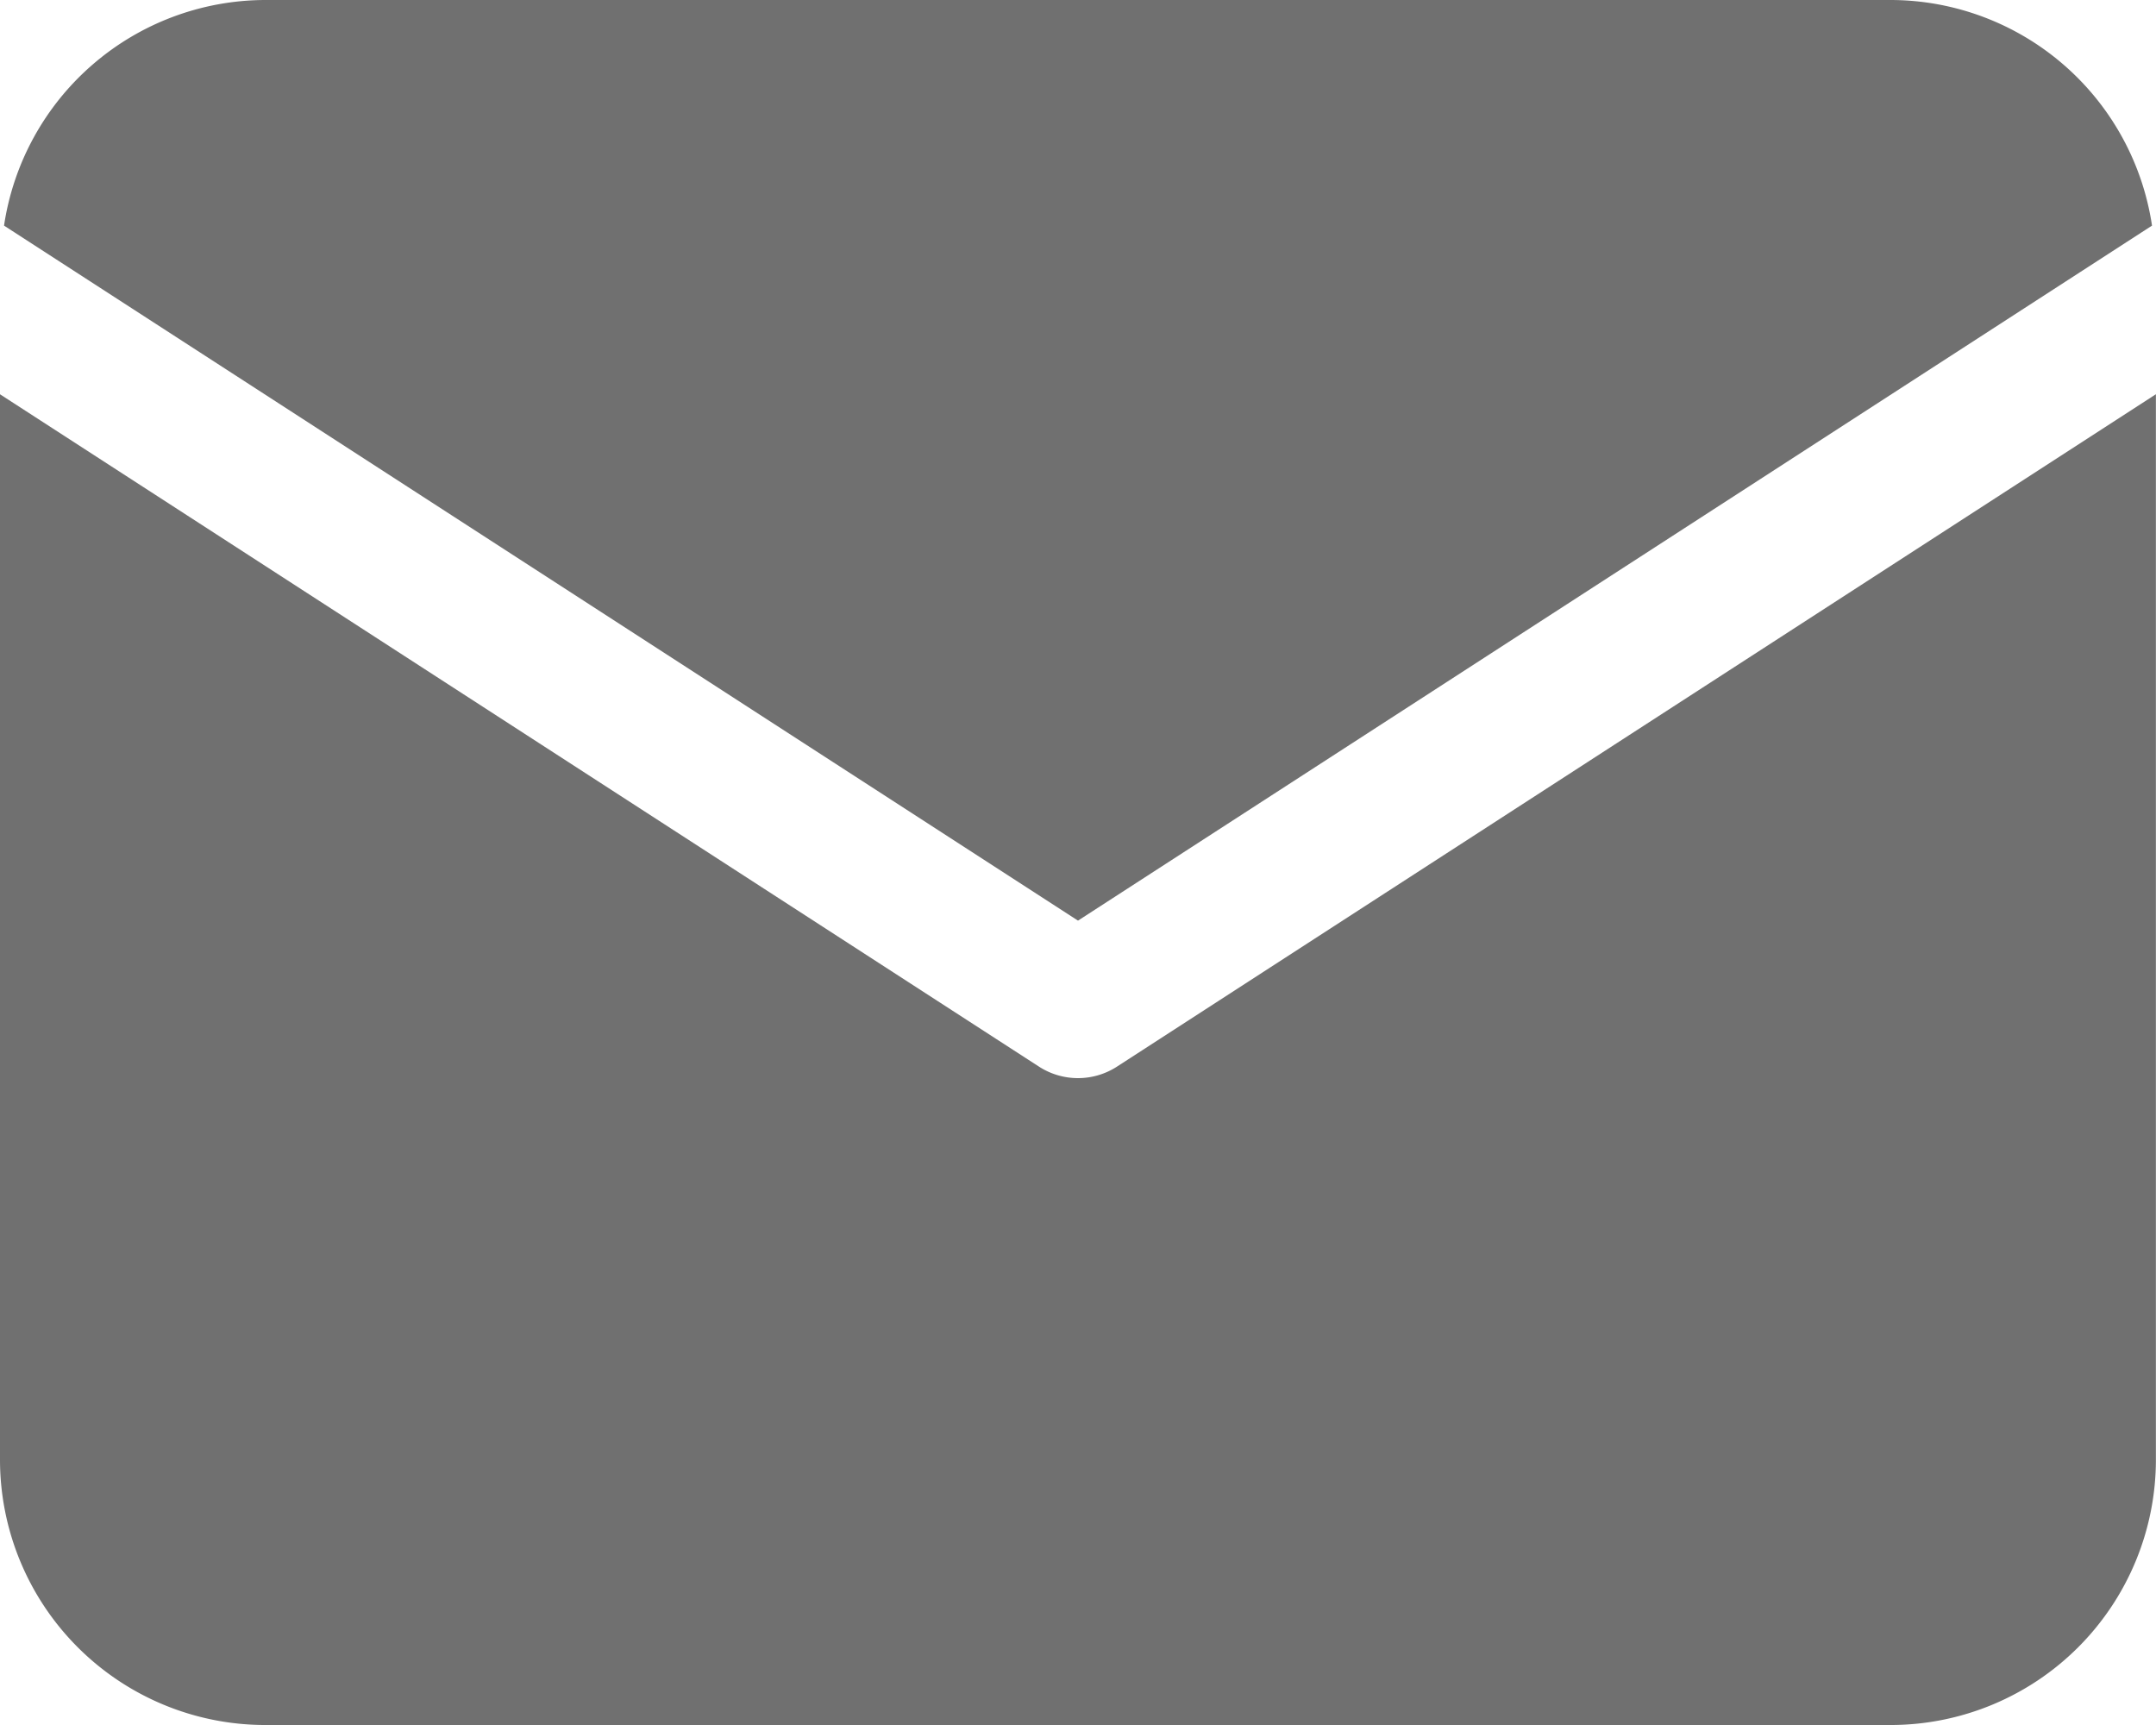
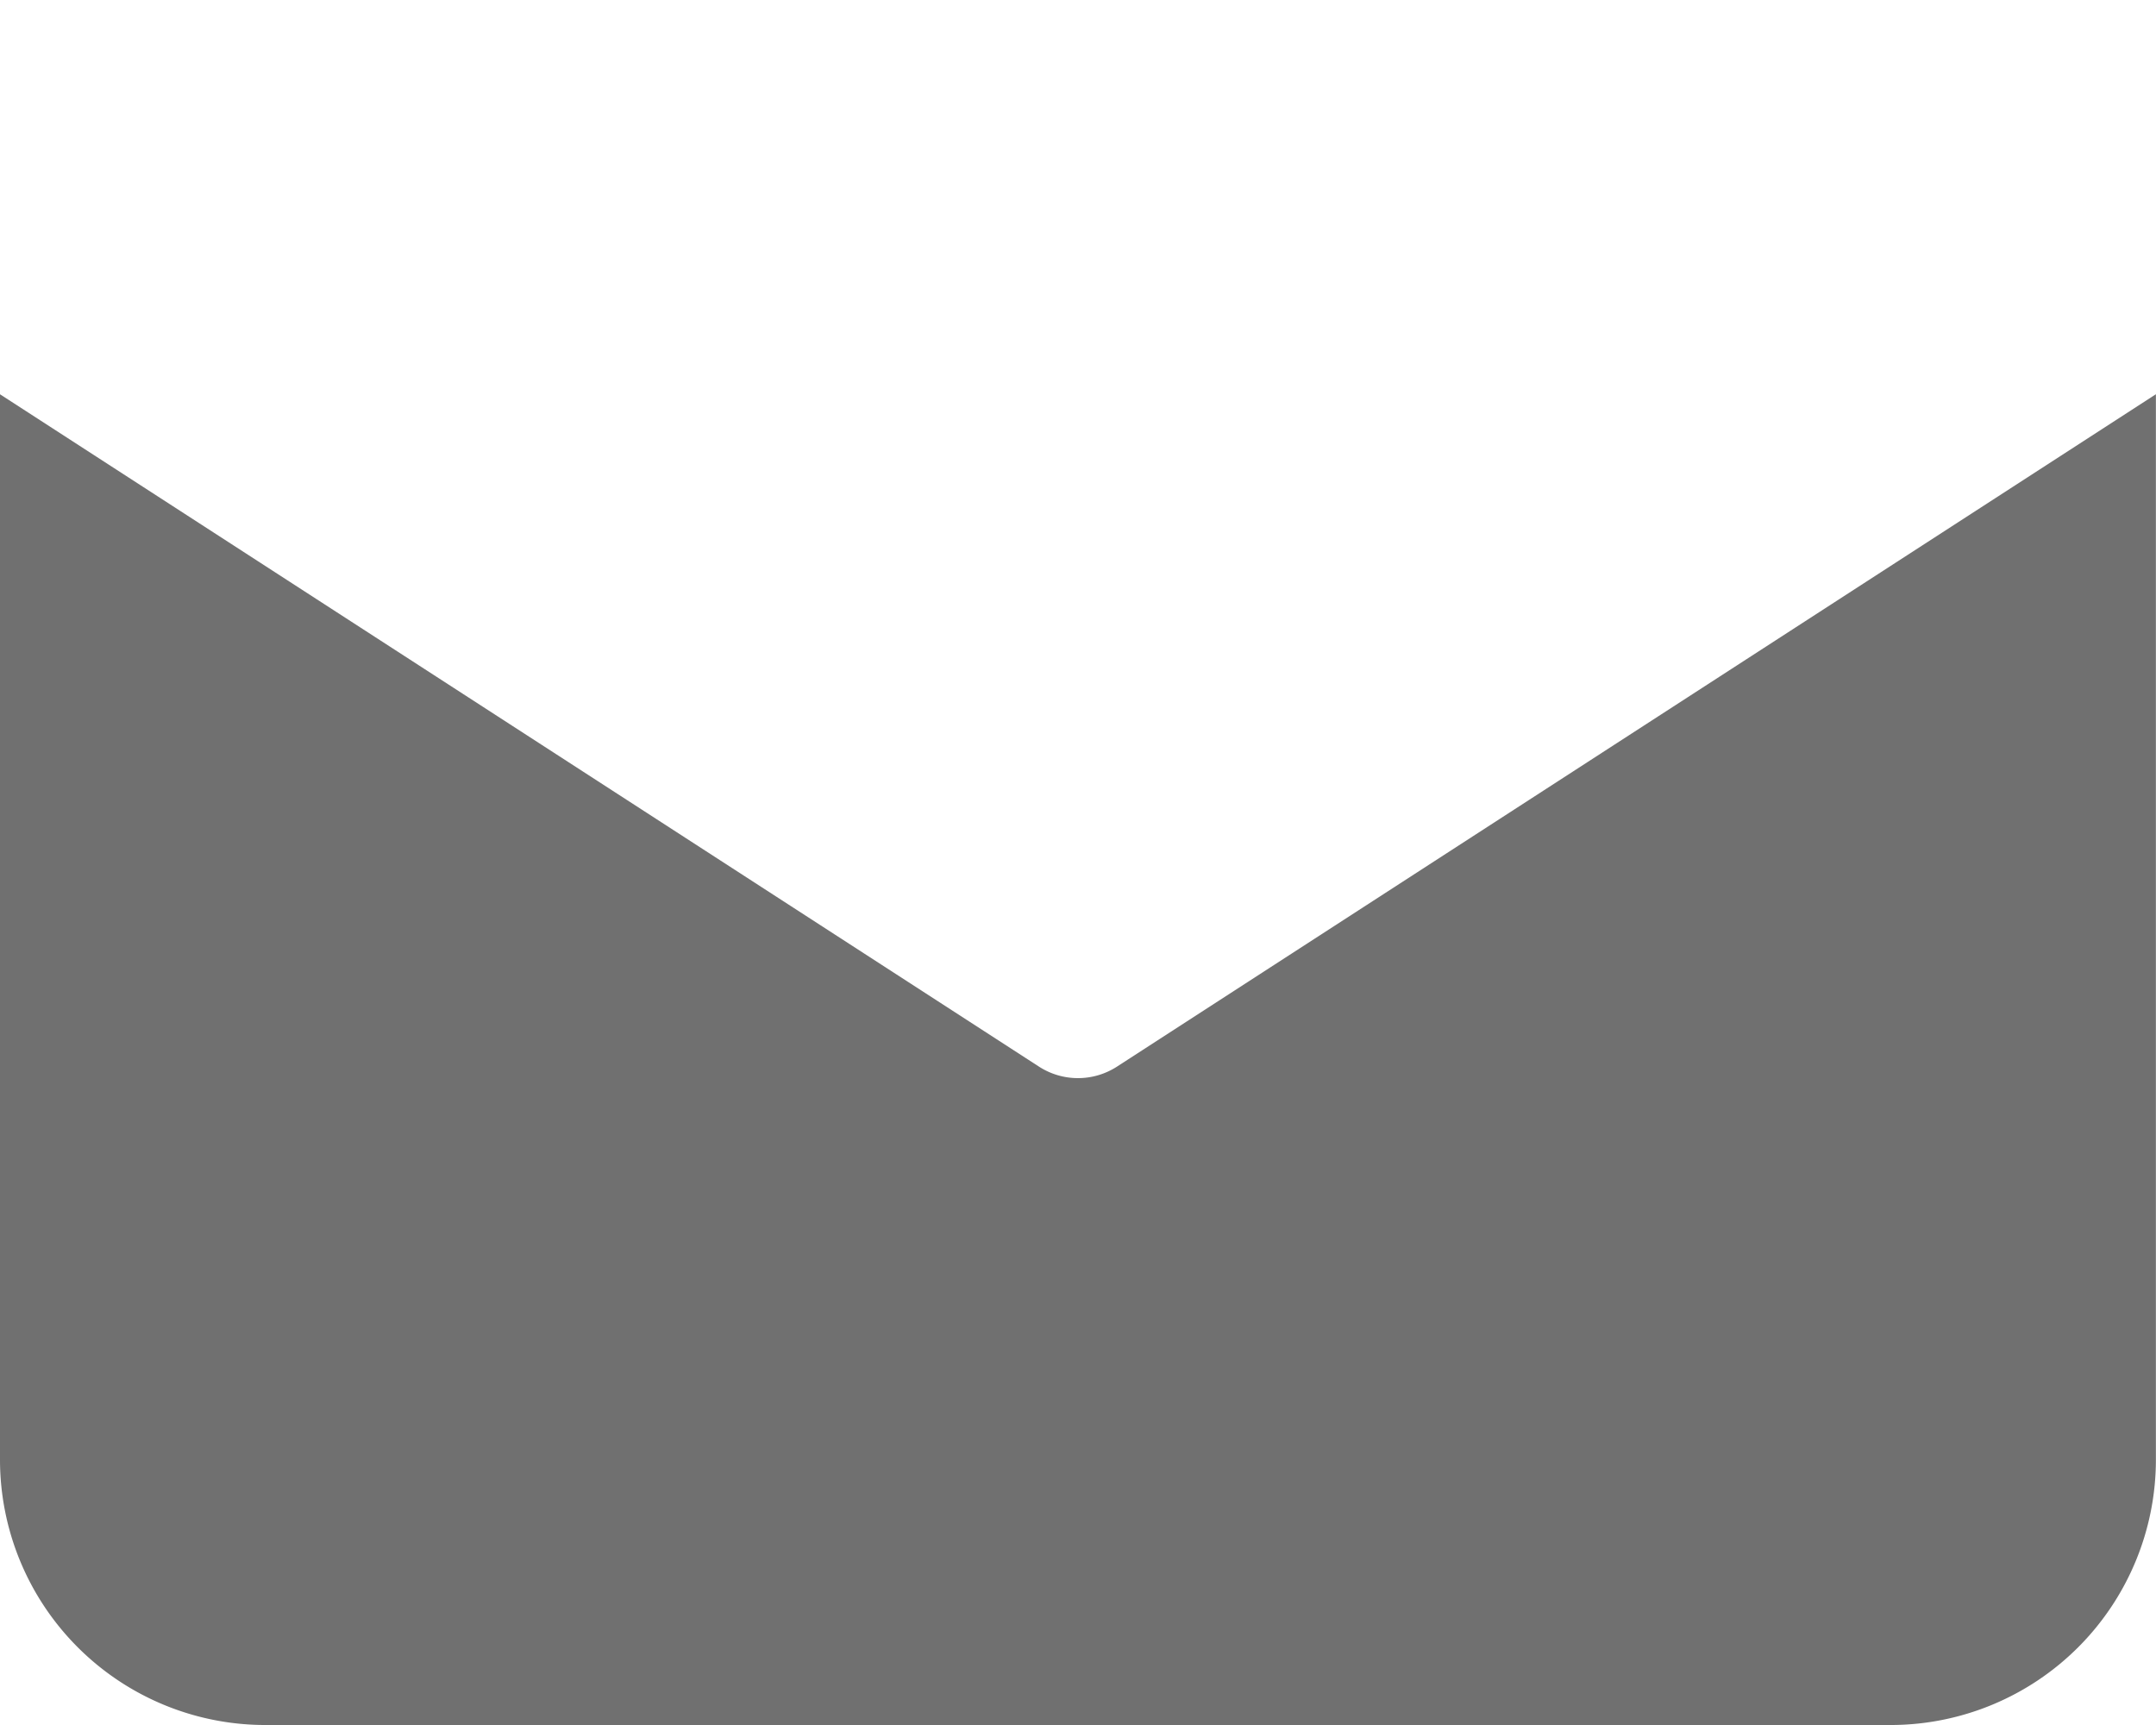
<svg xmlns="http://www.w3.org/2000/svg" class="svg_store-email-icon" width="43.236" height="34.589" viewBox="0 0 43.236 34.589" fill="#707070" focusable="false" aria-hidden="true">
  <g transform="translate(-1 -4)">
-     <path d="M44.131,8.524A5.309,5.309,0,0,0,38.895,4H6.292A5.309,5.309,0,0,0,1.056,8.524L22.593,22.46Z" transform="translate(0.025)" />
    <path d="M23.4,22.967a1.441,1.441,0,0,1-1.565,0L1,9.486V30.852a5.322,5.322,0,0,0,5.317,5.317h32.6a5.322,5.322,0,0,0,5.317-5.317V9.485Z" transform="translate(0 2.42)" />
  </g>
</svg>